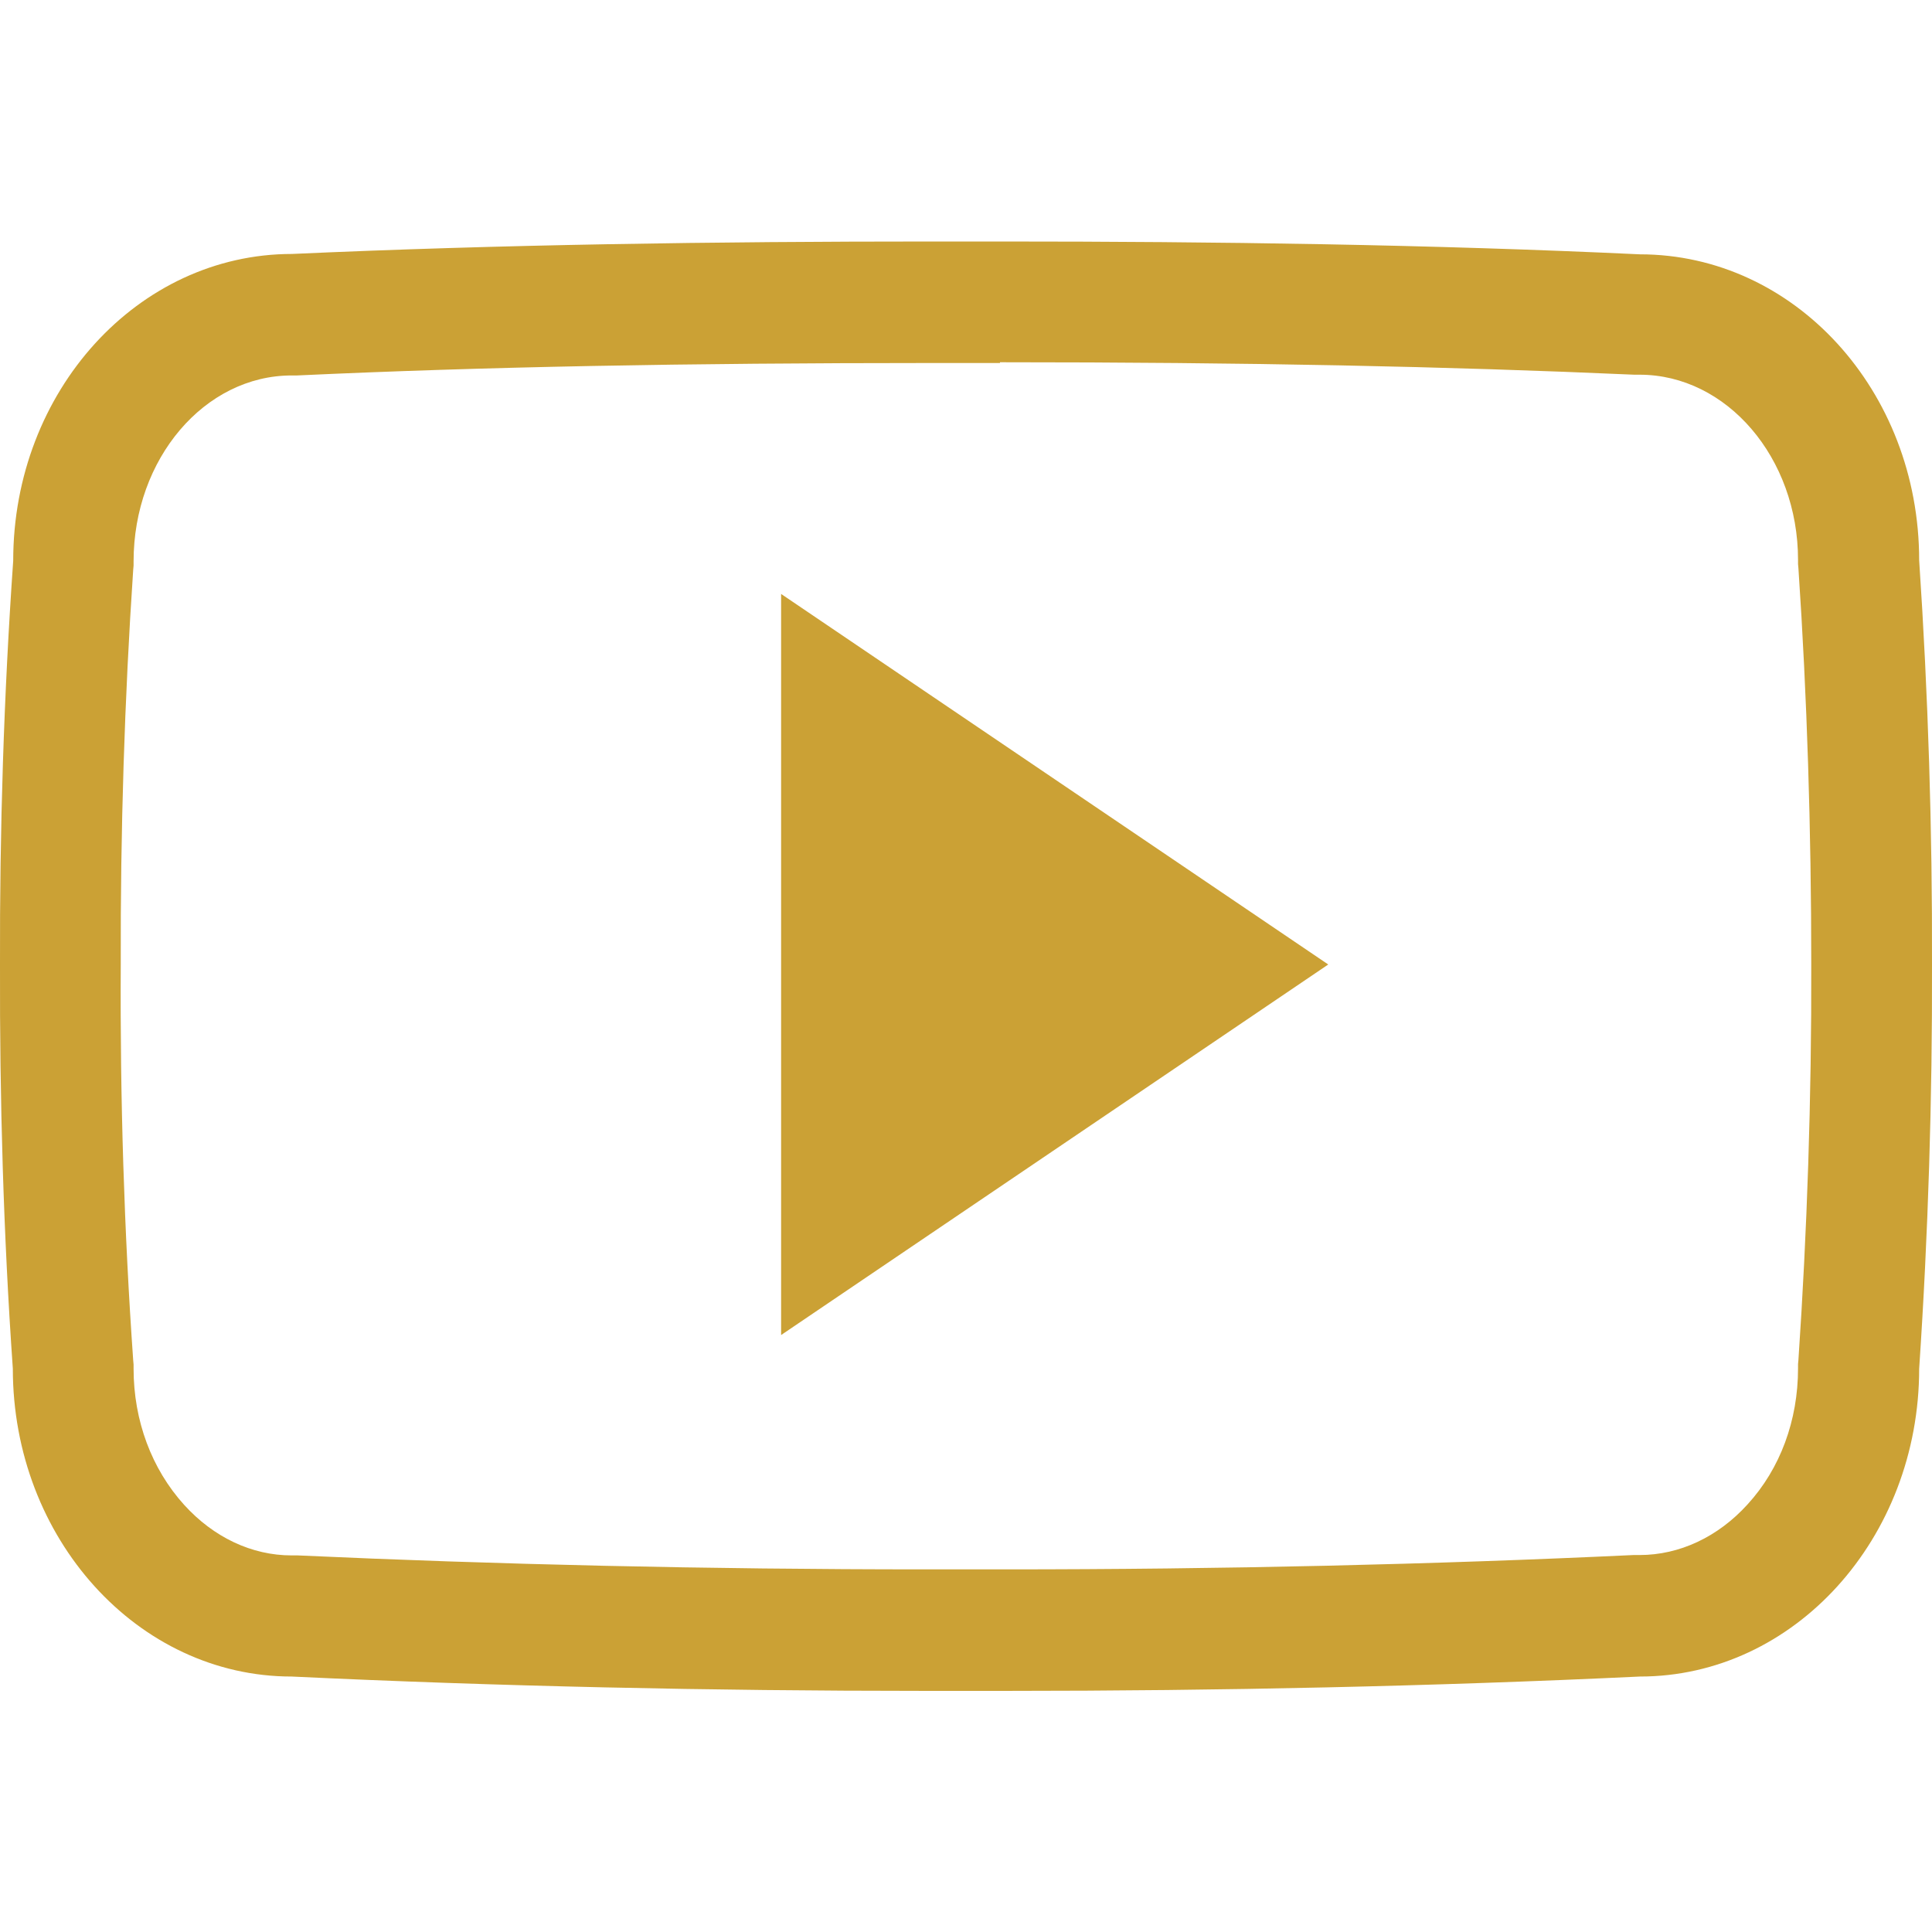
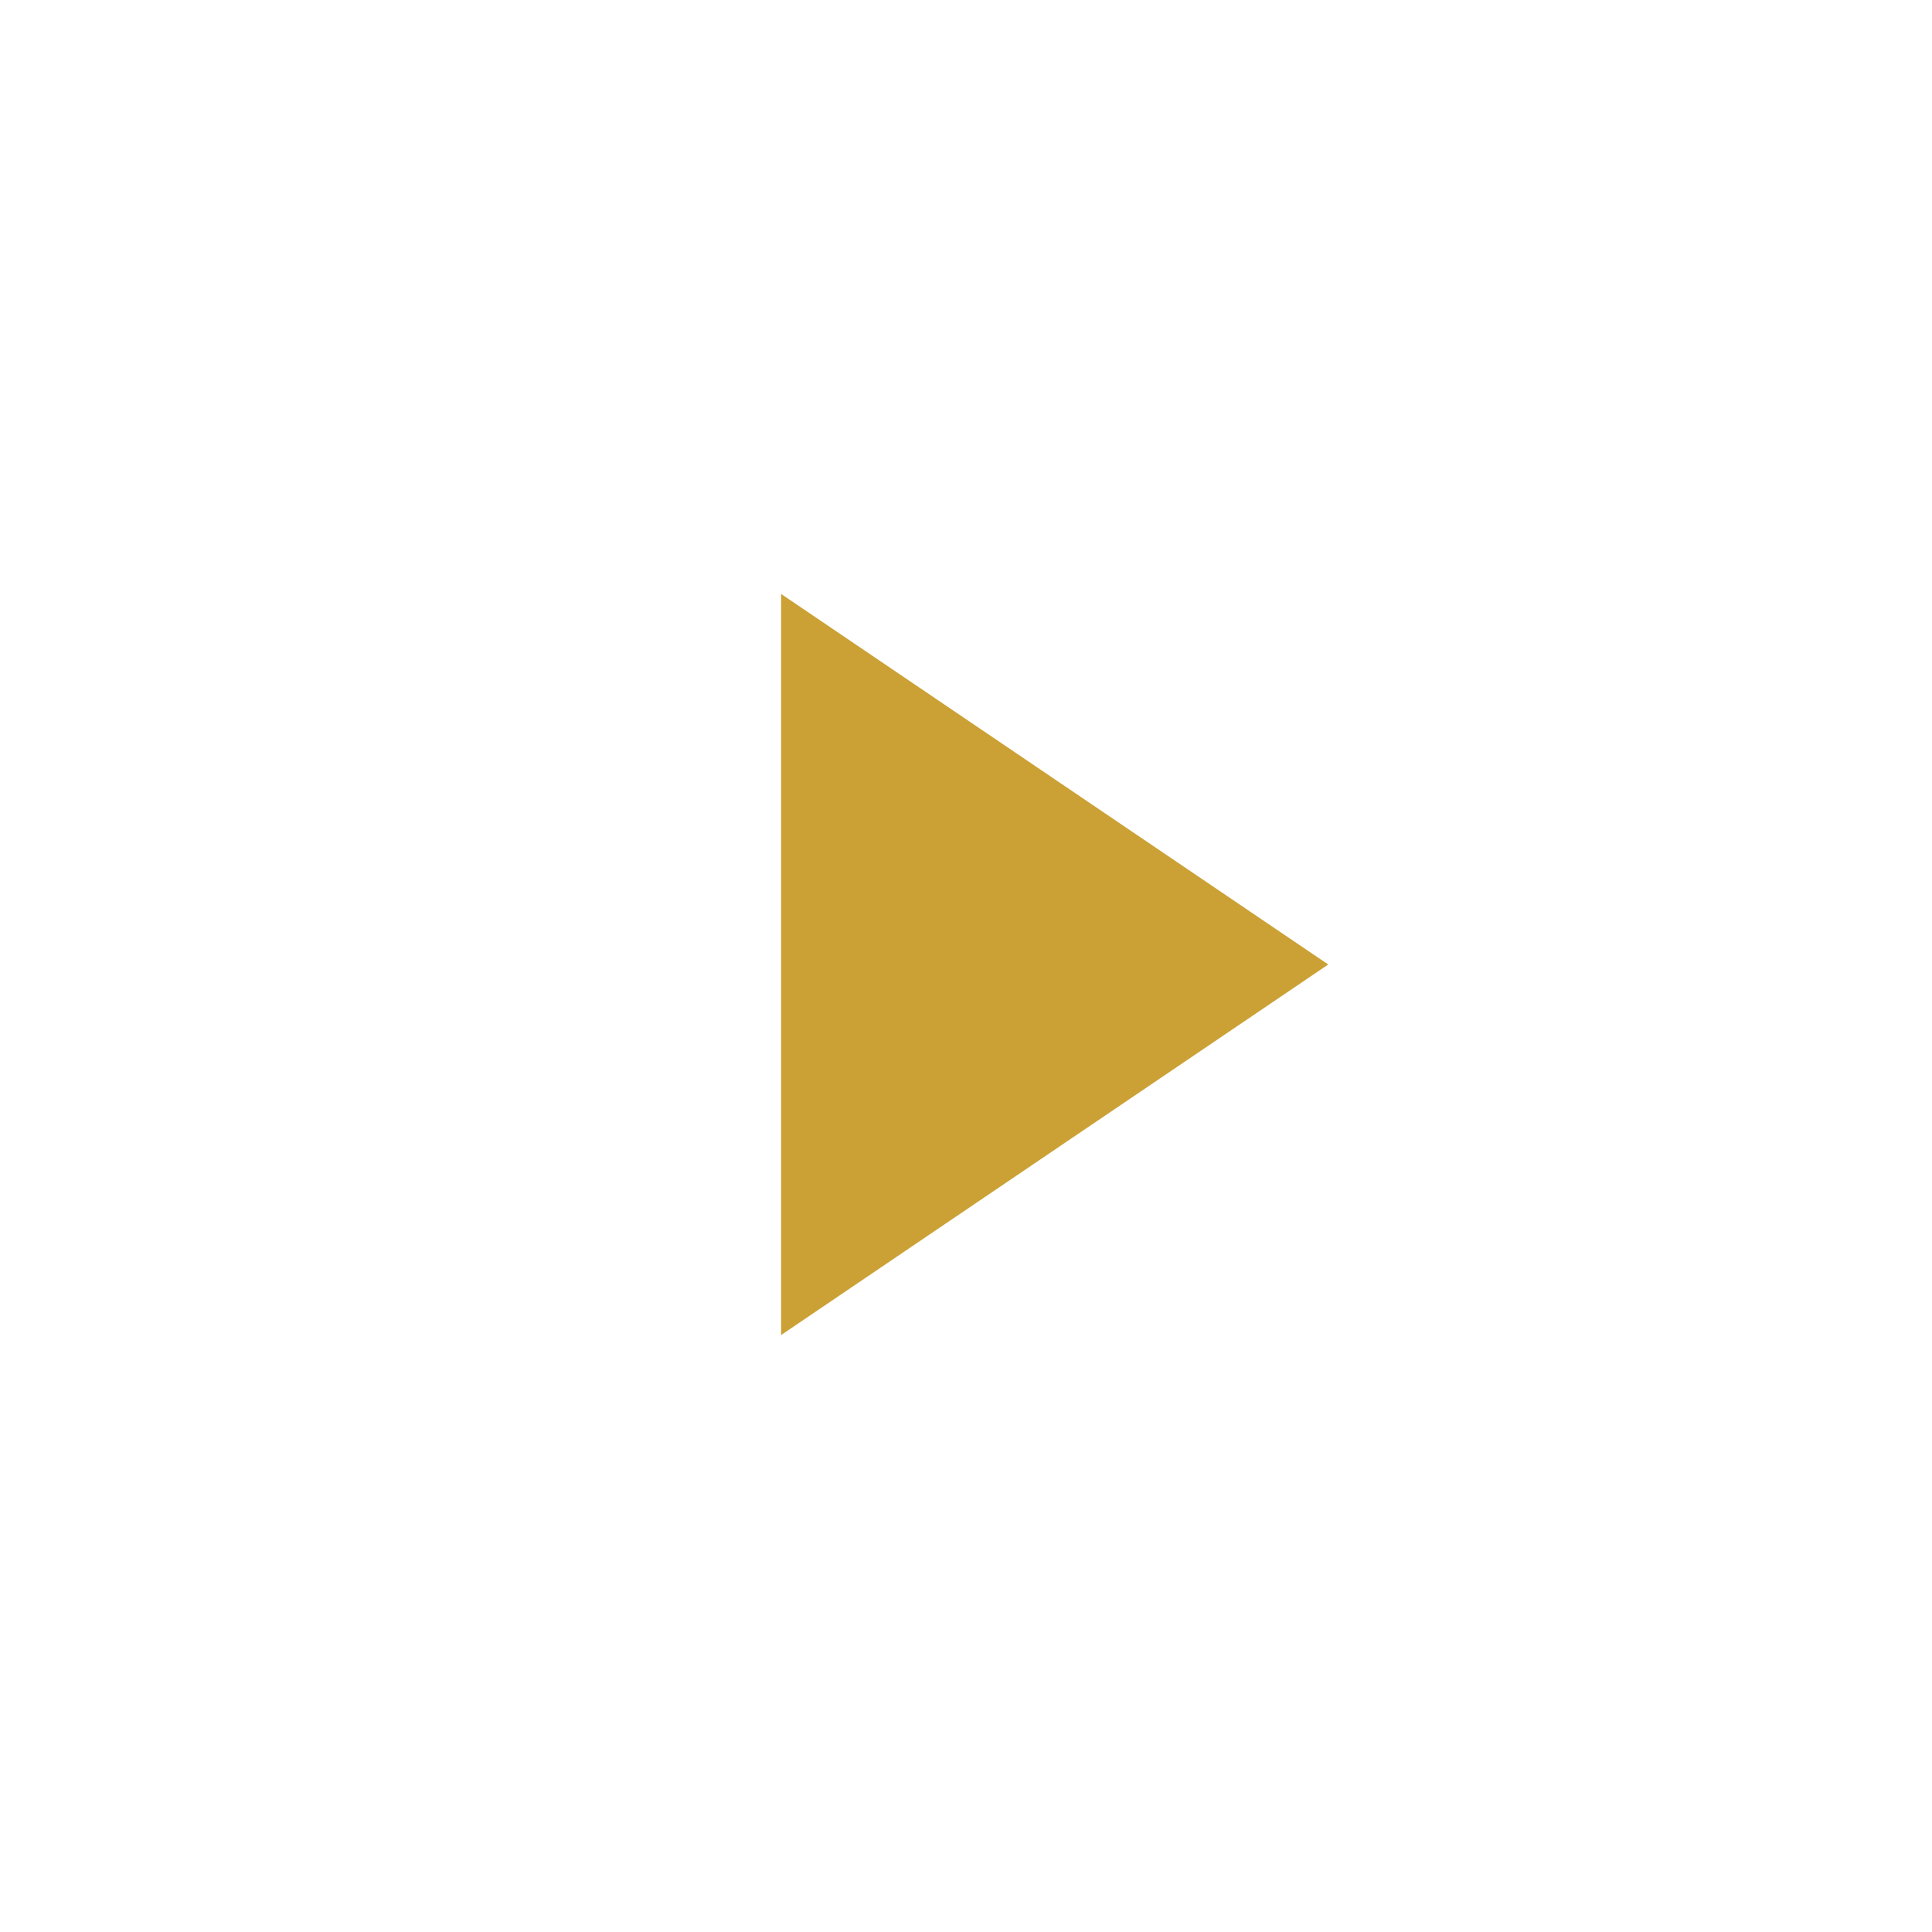
<svg xmlns="http://www.w3.org/2000/svg" width="512" height="512">
  <g>
    <title>background</title>
    <rect fill="none" id="canvas_background" height="402" width="582" y="-1" x="-1" />
  </g>
  <g>
    <title>Layer 1</title>
-     <path fill="#cba135" id="svg_3" d="m265,96c65.3,0 118.7,1.1 168.1,3.3l0.7,0l0.7,0c23.1,0 42,22 42,49.1l0,1.1l0.1,1.1c2.3,34 3.4,69.3 3.4,104.9l0,0l0,0c0.1,35.6 -1.1,70.9 -3.4,104.9l-0.1,1.1l0,1.1c0,13.8 -4.7,26.6 -13.4,36.1c-7.8,8.6 -18,13.4 -28.6,13.4l-0.8,0l-0.8,0c-52.9,2.5 -108.8,3.8 -166.4,3.8c-3.5,0 -7.1,0 -10.6,0l0.1,0l-0.1,0c-3.6,0 -7.2,0 -10.8,0c-57.8,0 -113.7,-1.3 -166.2,-3.7l-0.8,0l-0.8,0c-10.6,0 -20.7,-4.8 -28.5,-13.4c-8.6,-9.5 -13.4,-22.3 -13.4,-36.1l0,-1.1l-0.1,-1.1c-2.4,-34.1 -3.5,-69.4 -3.3,-104.7l0,-0.1l0,-0.1c-0.1,-35.3 1,-70.5 3.3,-104.6l0.1,-1.1l0,-1.1c0,-27.2 18.8,-49.3 41.9,-49.3l0.7,0l0.7,0c49.5,-2.3 102.9,-3.3 168.2,-3.3l9,0l9.1,0m0,-32.2c-3,0 -6,0 -9,0s-6,0 -9,0c-57.6,0 -114.2,0.8 -169.6,3.3c-40.8,0 -73.9,36.3 -73.9,81.3c-2.5,35.8 -3.6,71.4 -3.5,107.1c-0.1,35.7 0.9,71.3 3.4,107c0,45 33.1,81.6 73.9,81.6c54.8,2.6 110.7,3.8 167.8,3.8c3.6,0 7.3,0 10.9,0c3.6,0 7.2,0 10.7,0c57.1,0 113,-1.2 167.9,-3.8c40.9,0 74,-36.6 74,-81.6c2.4,-35.7 3.5,-71.4 3.4,-107.1c0.1,-35.7 -1,-71.3 -3.4,-107.1c0,-45 -33.1,-81.1 -74,-81.1c-55.4,-2.6 -111.9,-3.4 -169.6,-3.4l0,0z" />
-     <path fill="#cba135" id="svg_5" d="m207,353.8l0,-196.4l145,98.2l-145,98.2z" />
+     <path fill="#cba135" id="svg_5" d="m207,353.8l0,-196.4l145,98.2z" />
  </g>
</svg>